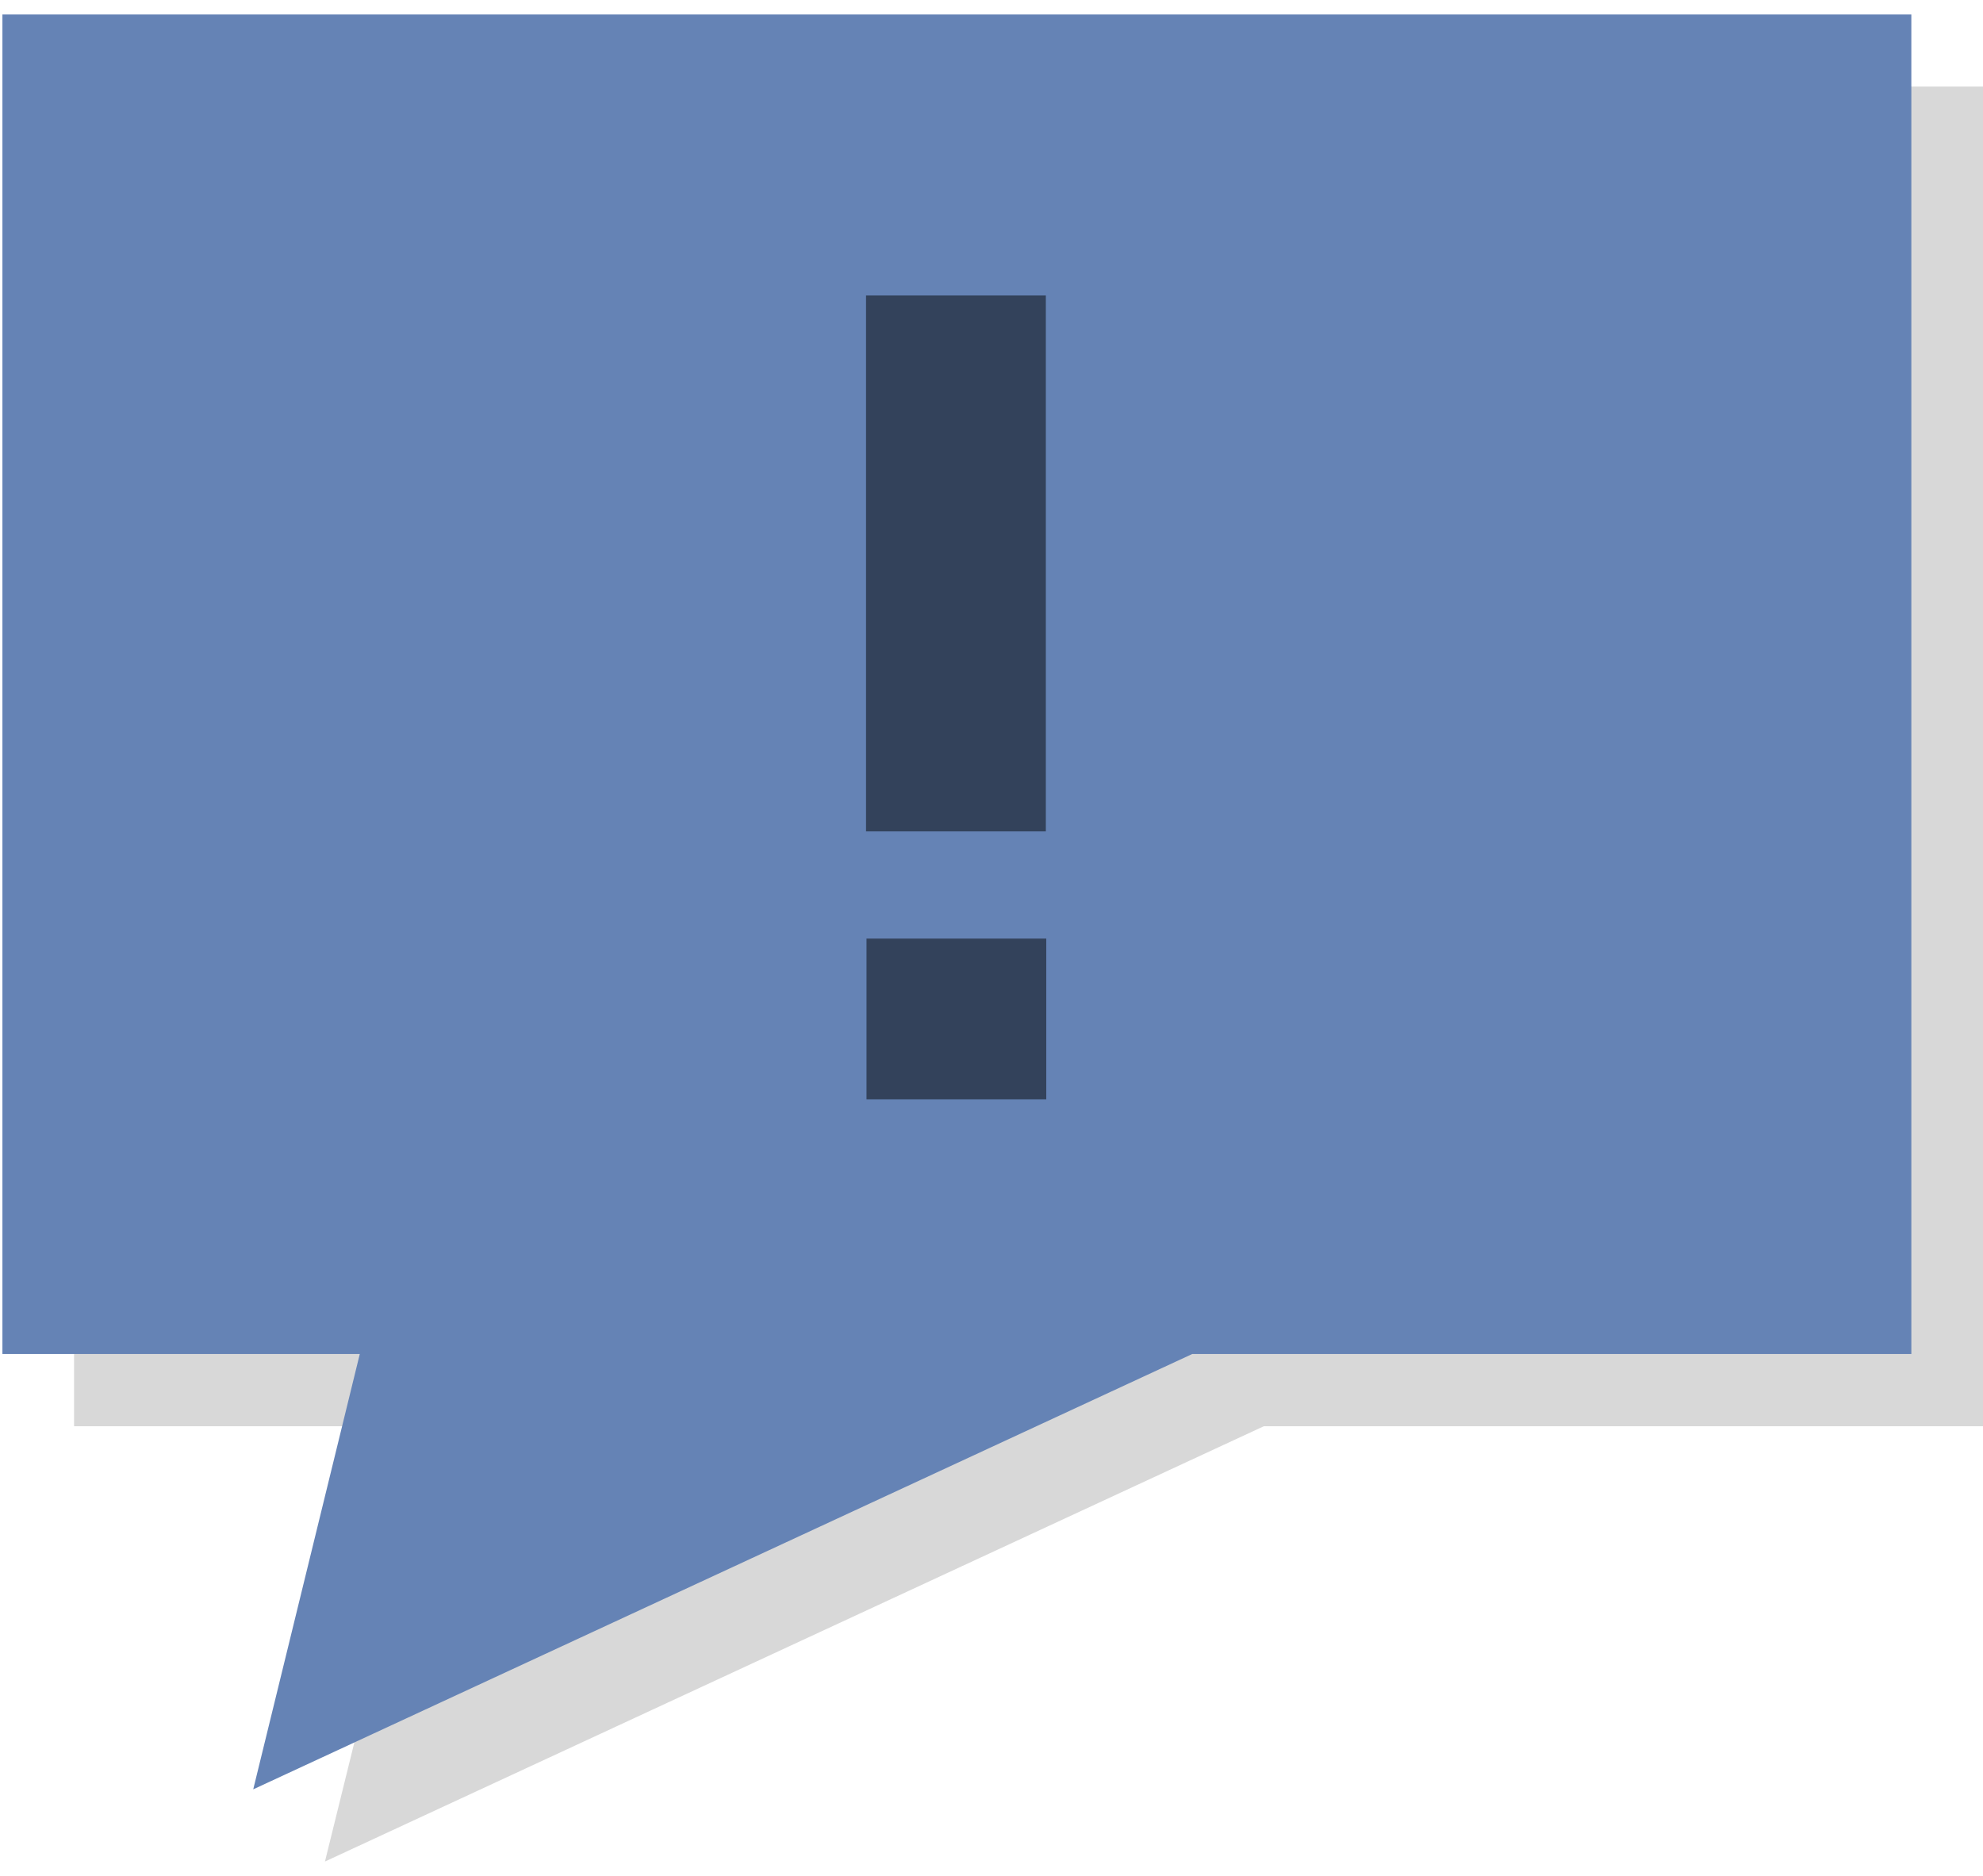
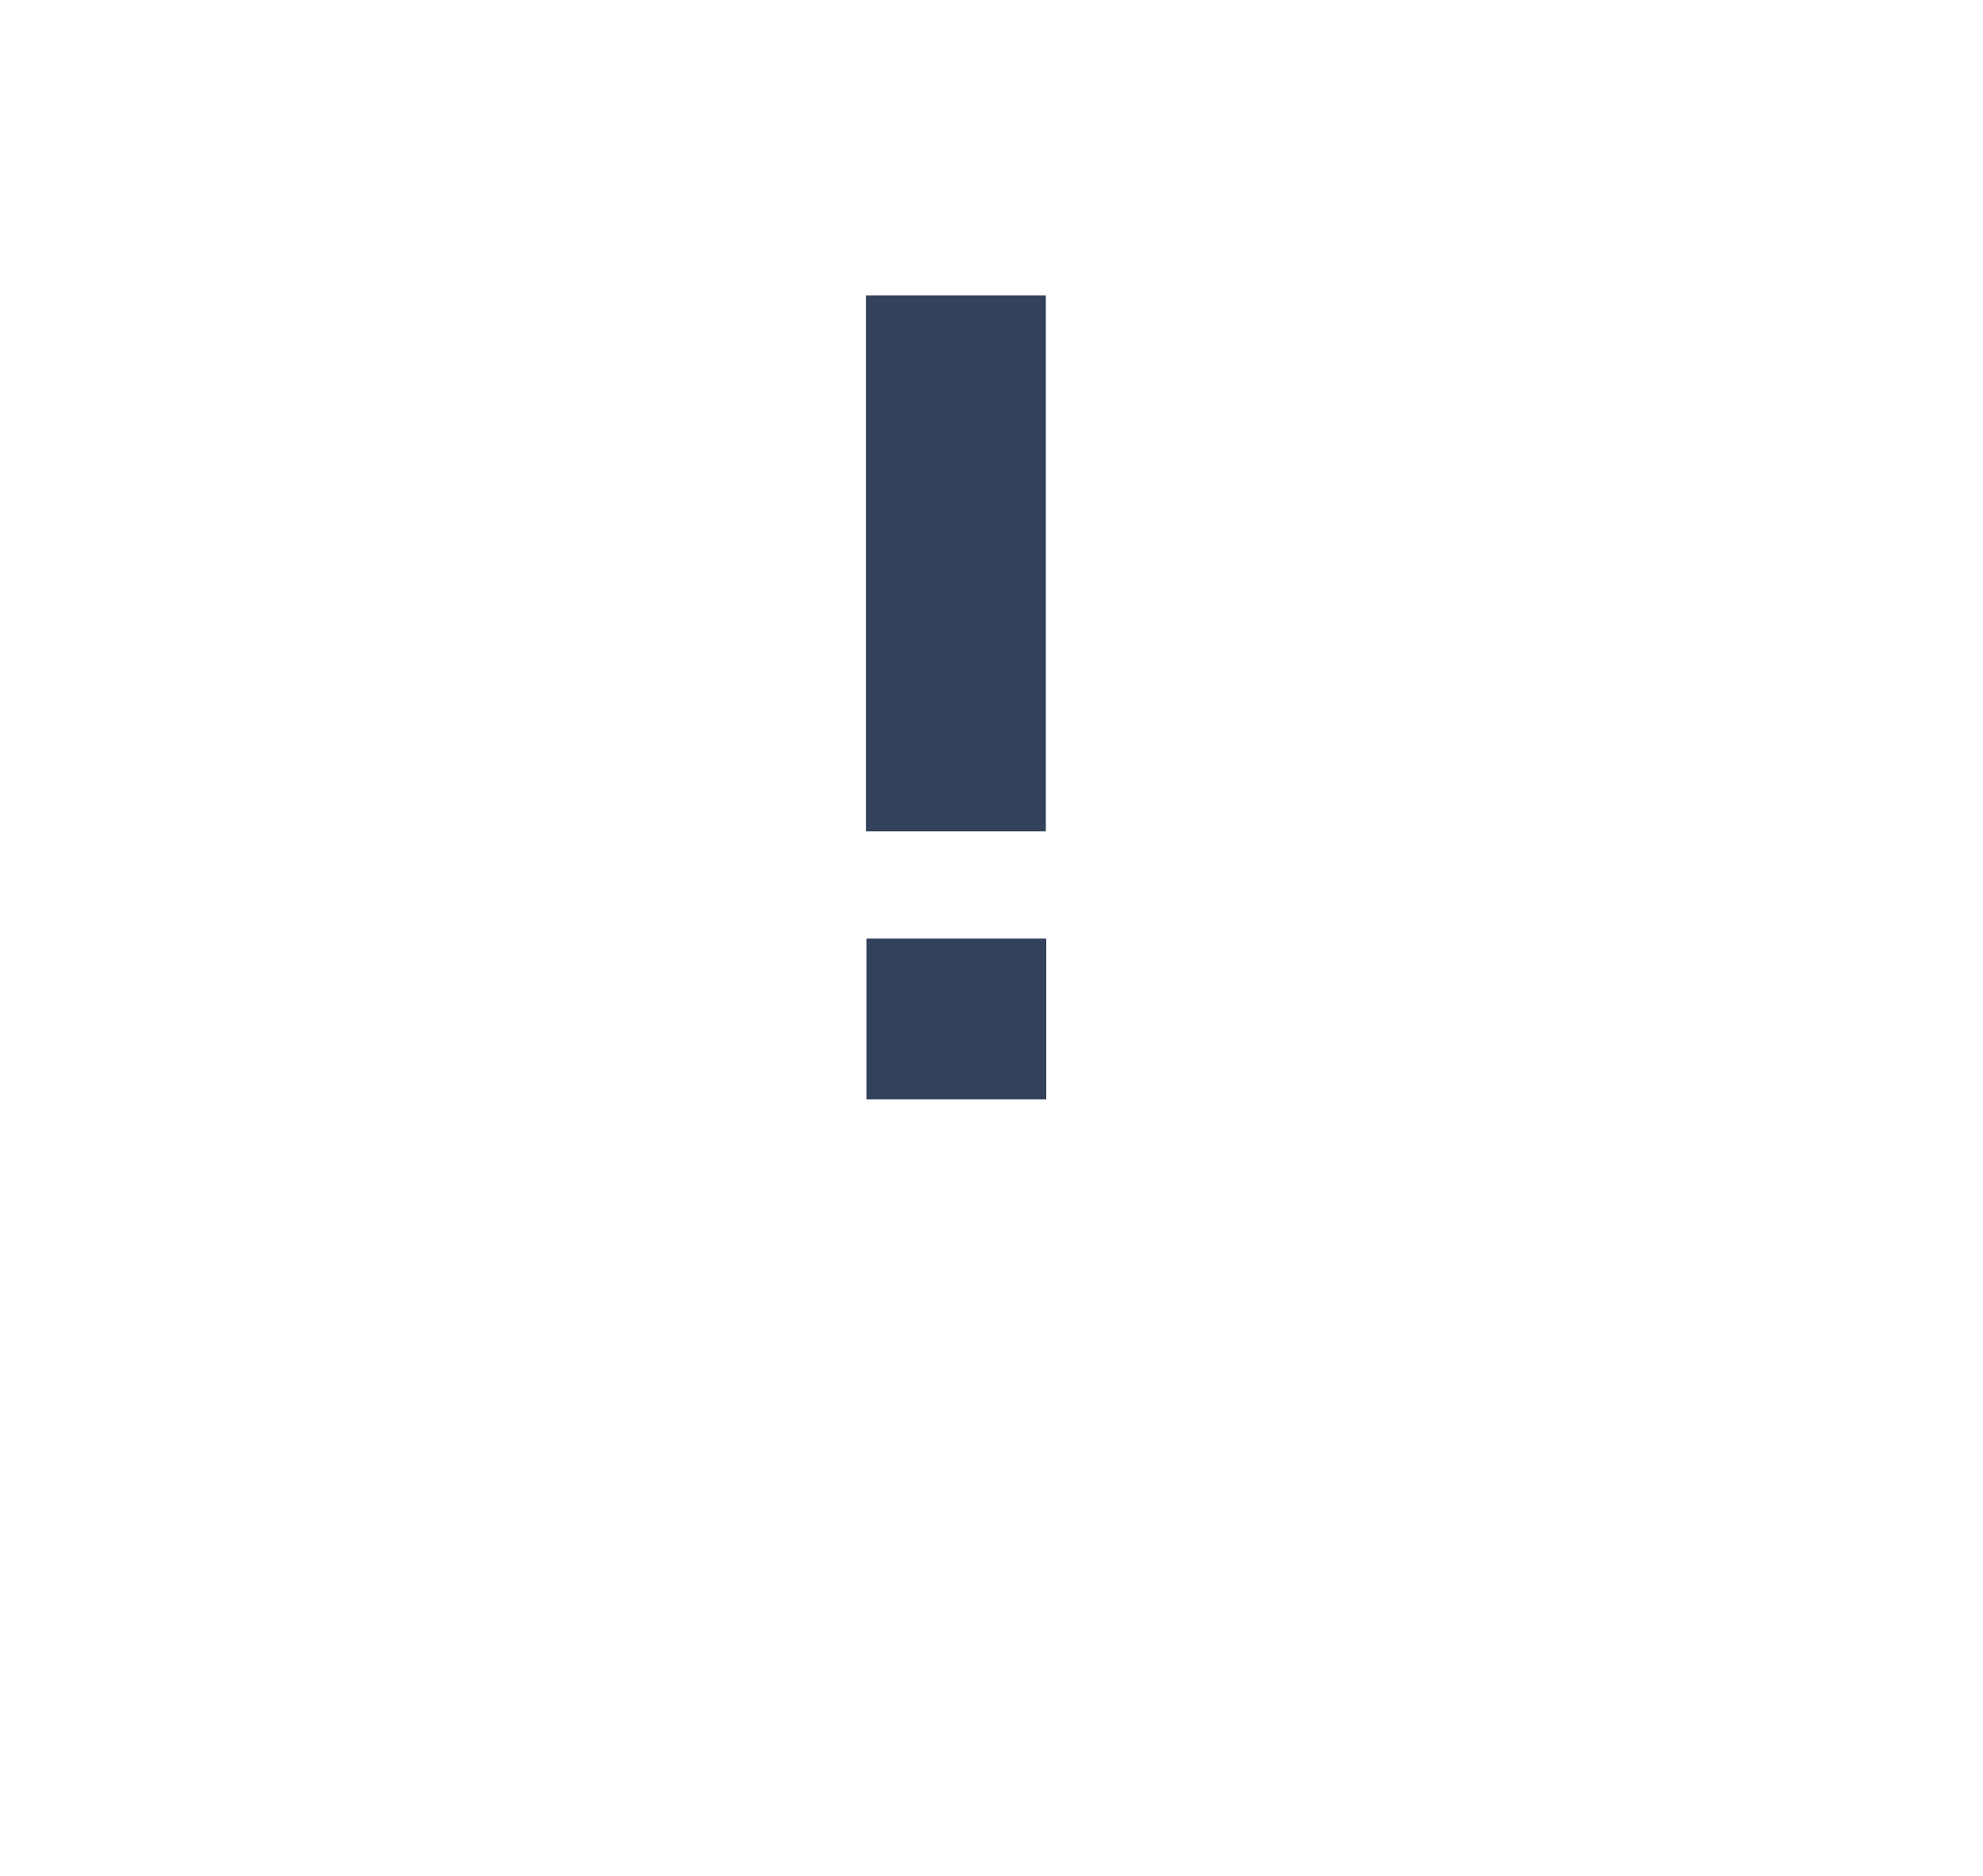
<svg xmlns="http://www.w3.org/2000/svg" width="37" height="35" viewBox="0 0 37 35">
-   <path d="M1.56 1.615h-.178V26.61h6.687l-2.006 8.122 17.519-8.122H37V1.615H1.56z" fill="#D8D8D8" />
-   <path d="M35.663.27H.045v24.993h6.668l-1.988 8.122 17.52-8.122h13.418V.269z" fill="#6583B5" fill-rule="evenodd" />
  <path d="M19.514 5.512v10h-3.355v-10h3.355zm.008 12v3h-3.354v-3h3.354z" fill="#33425B" />
</svg>